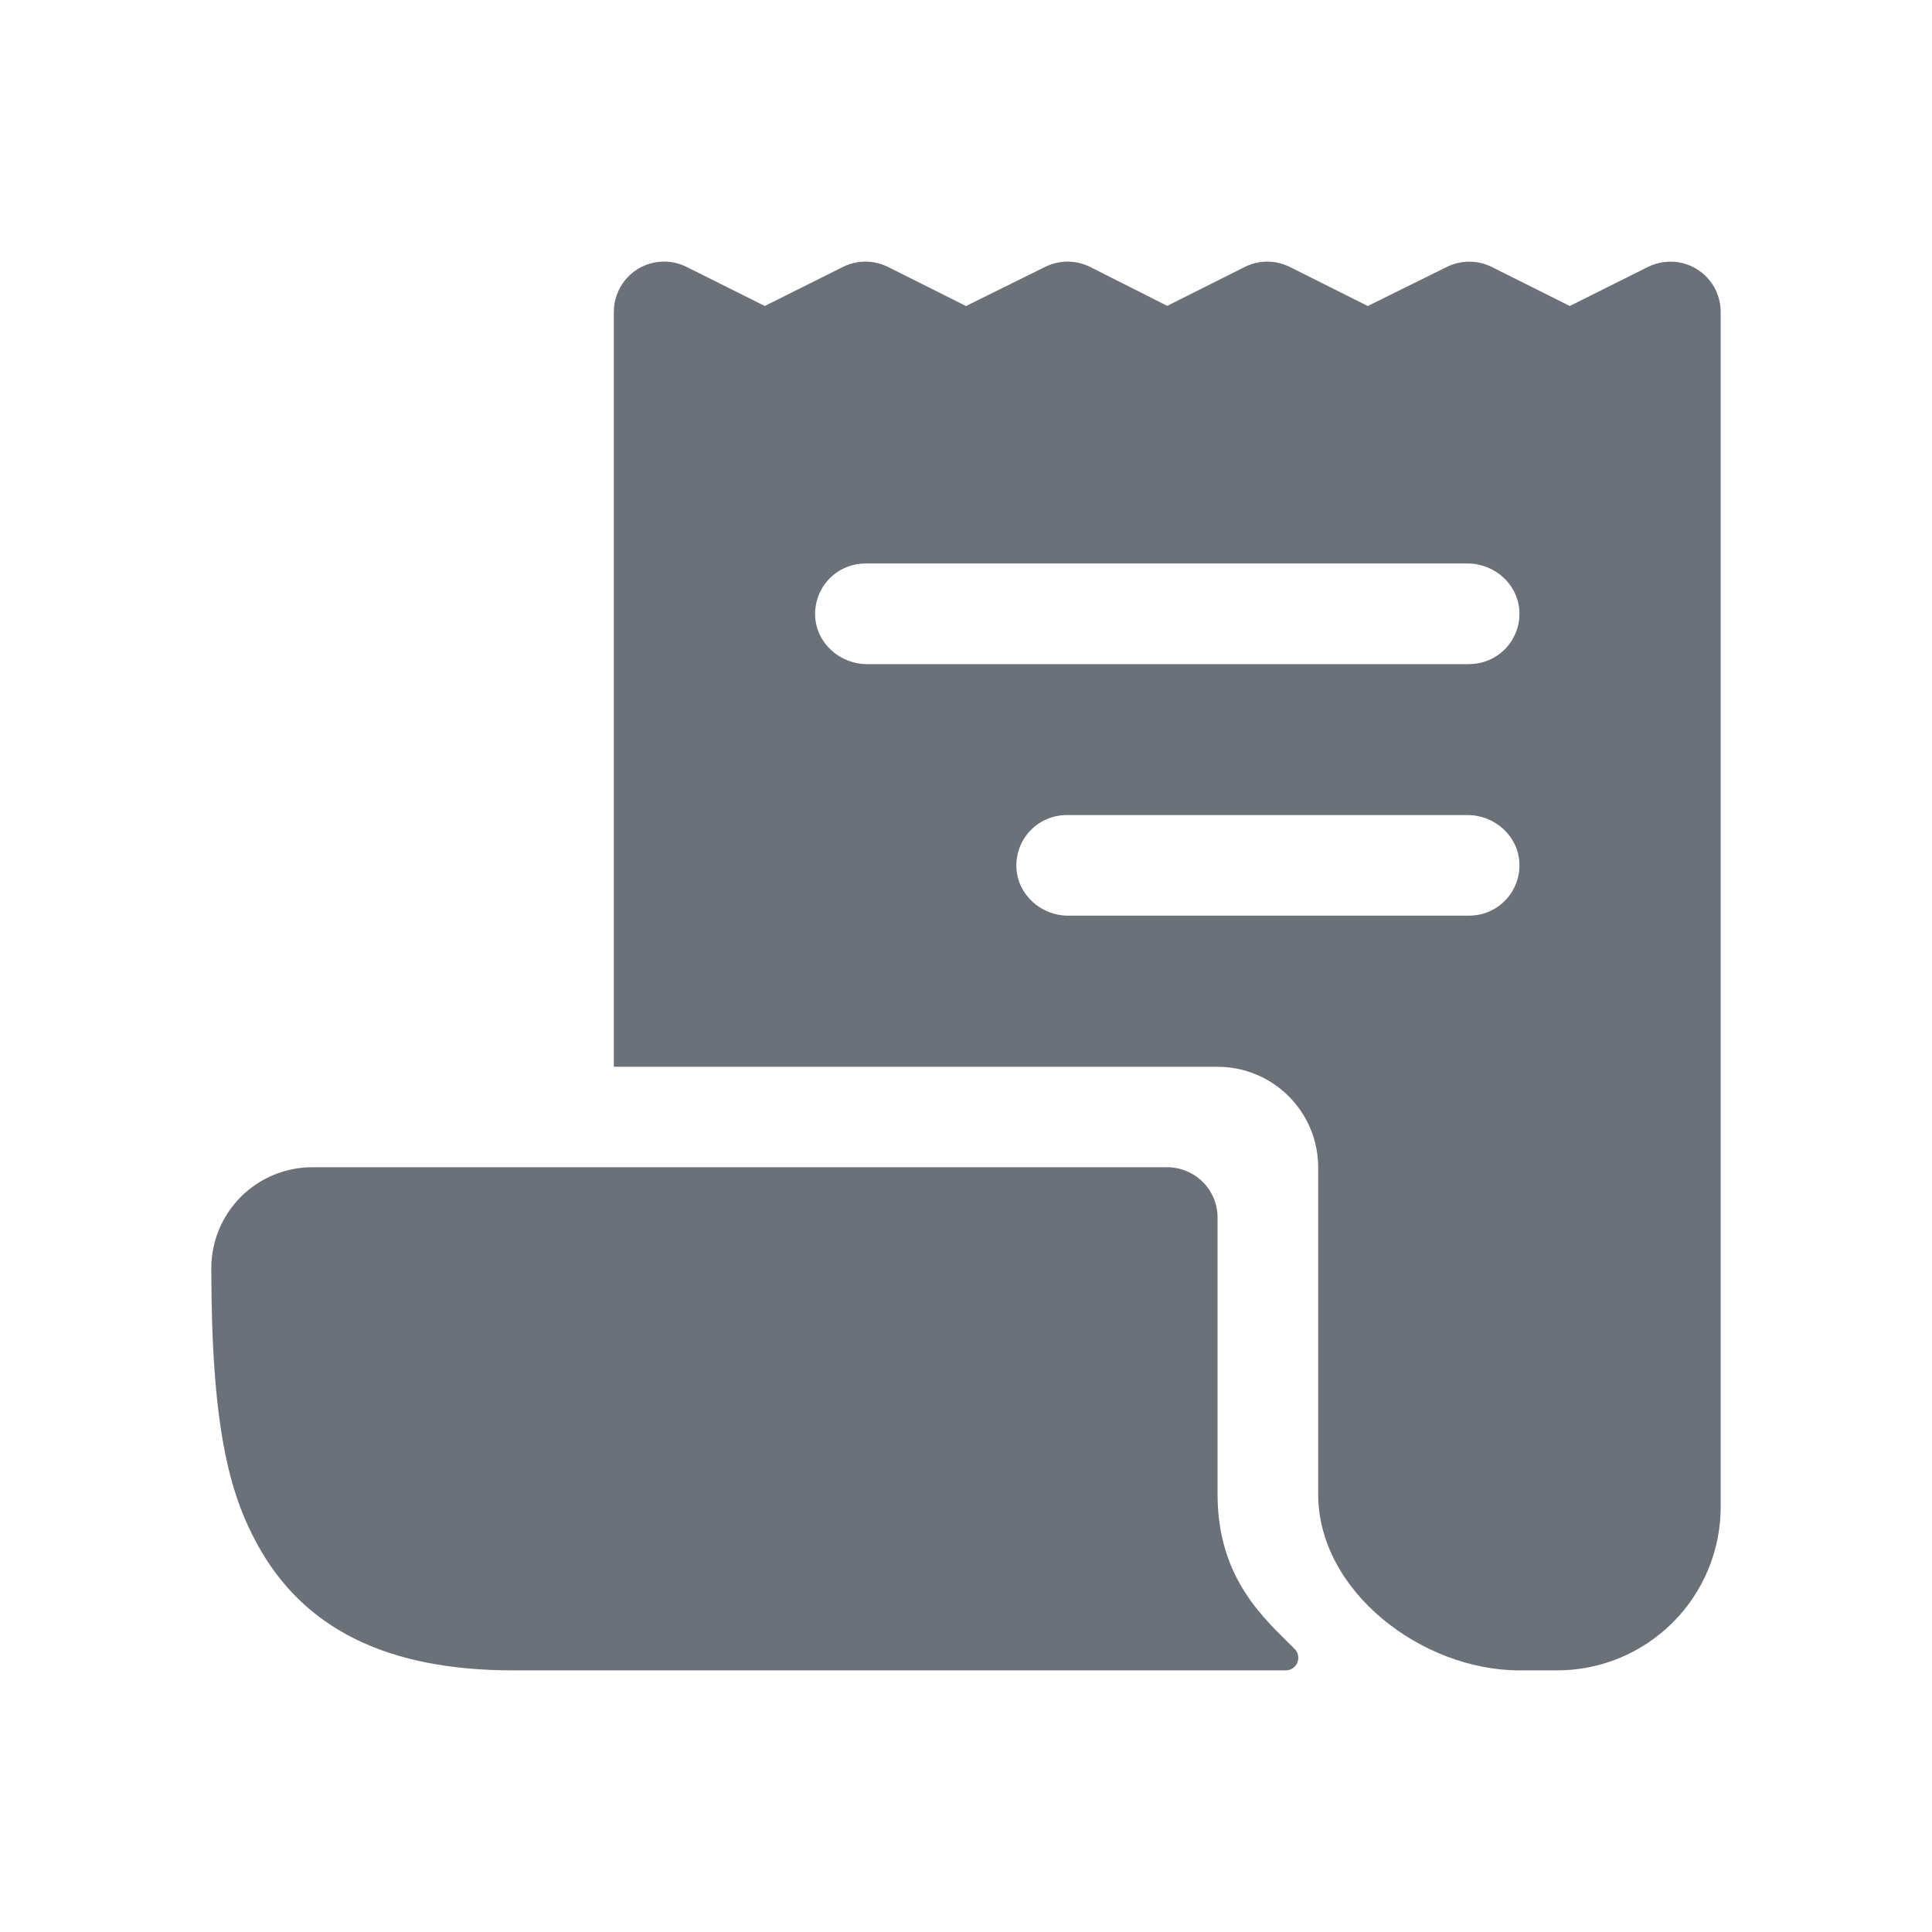
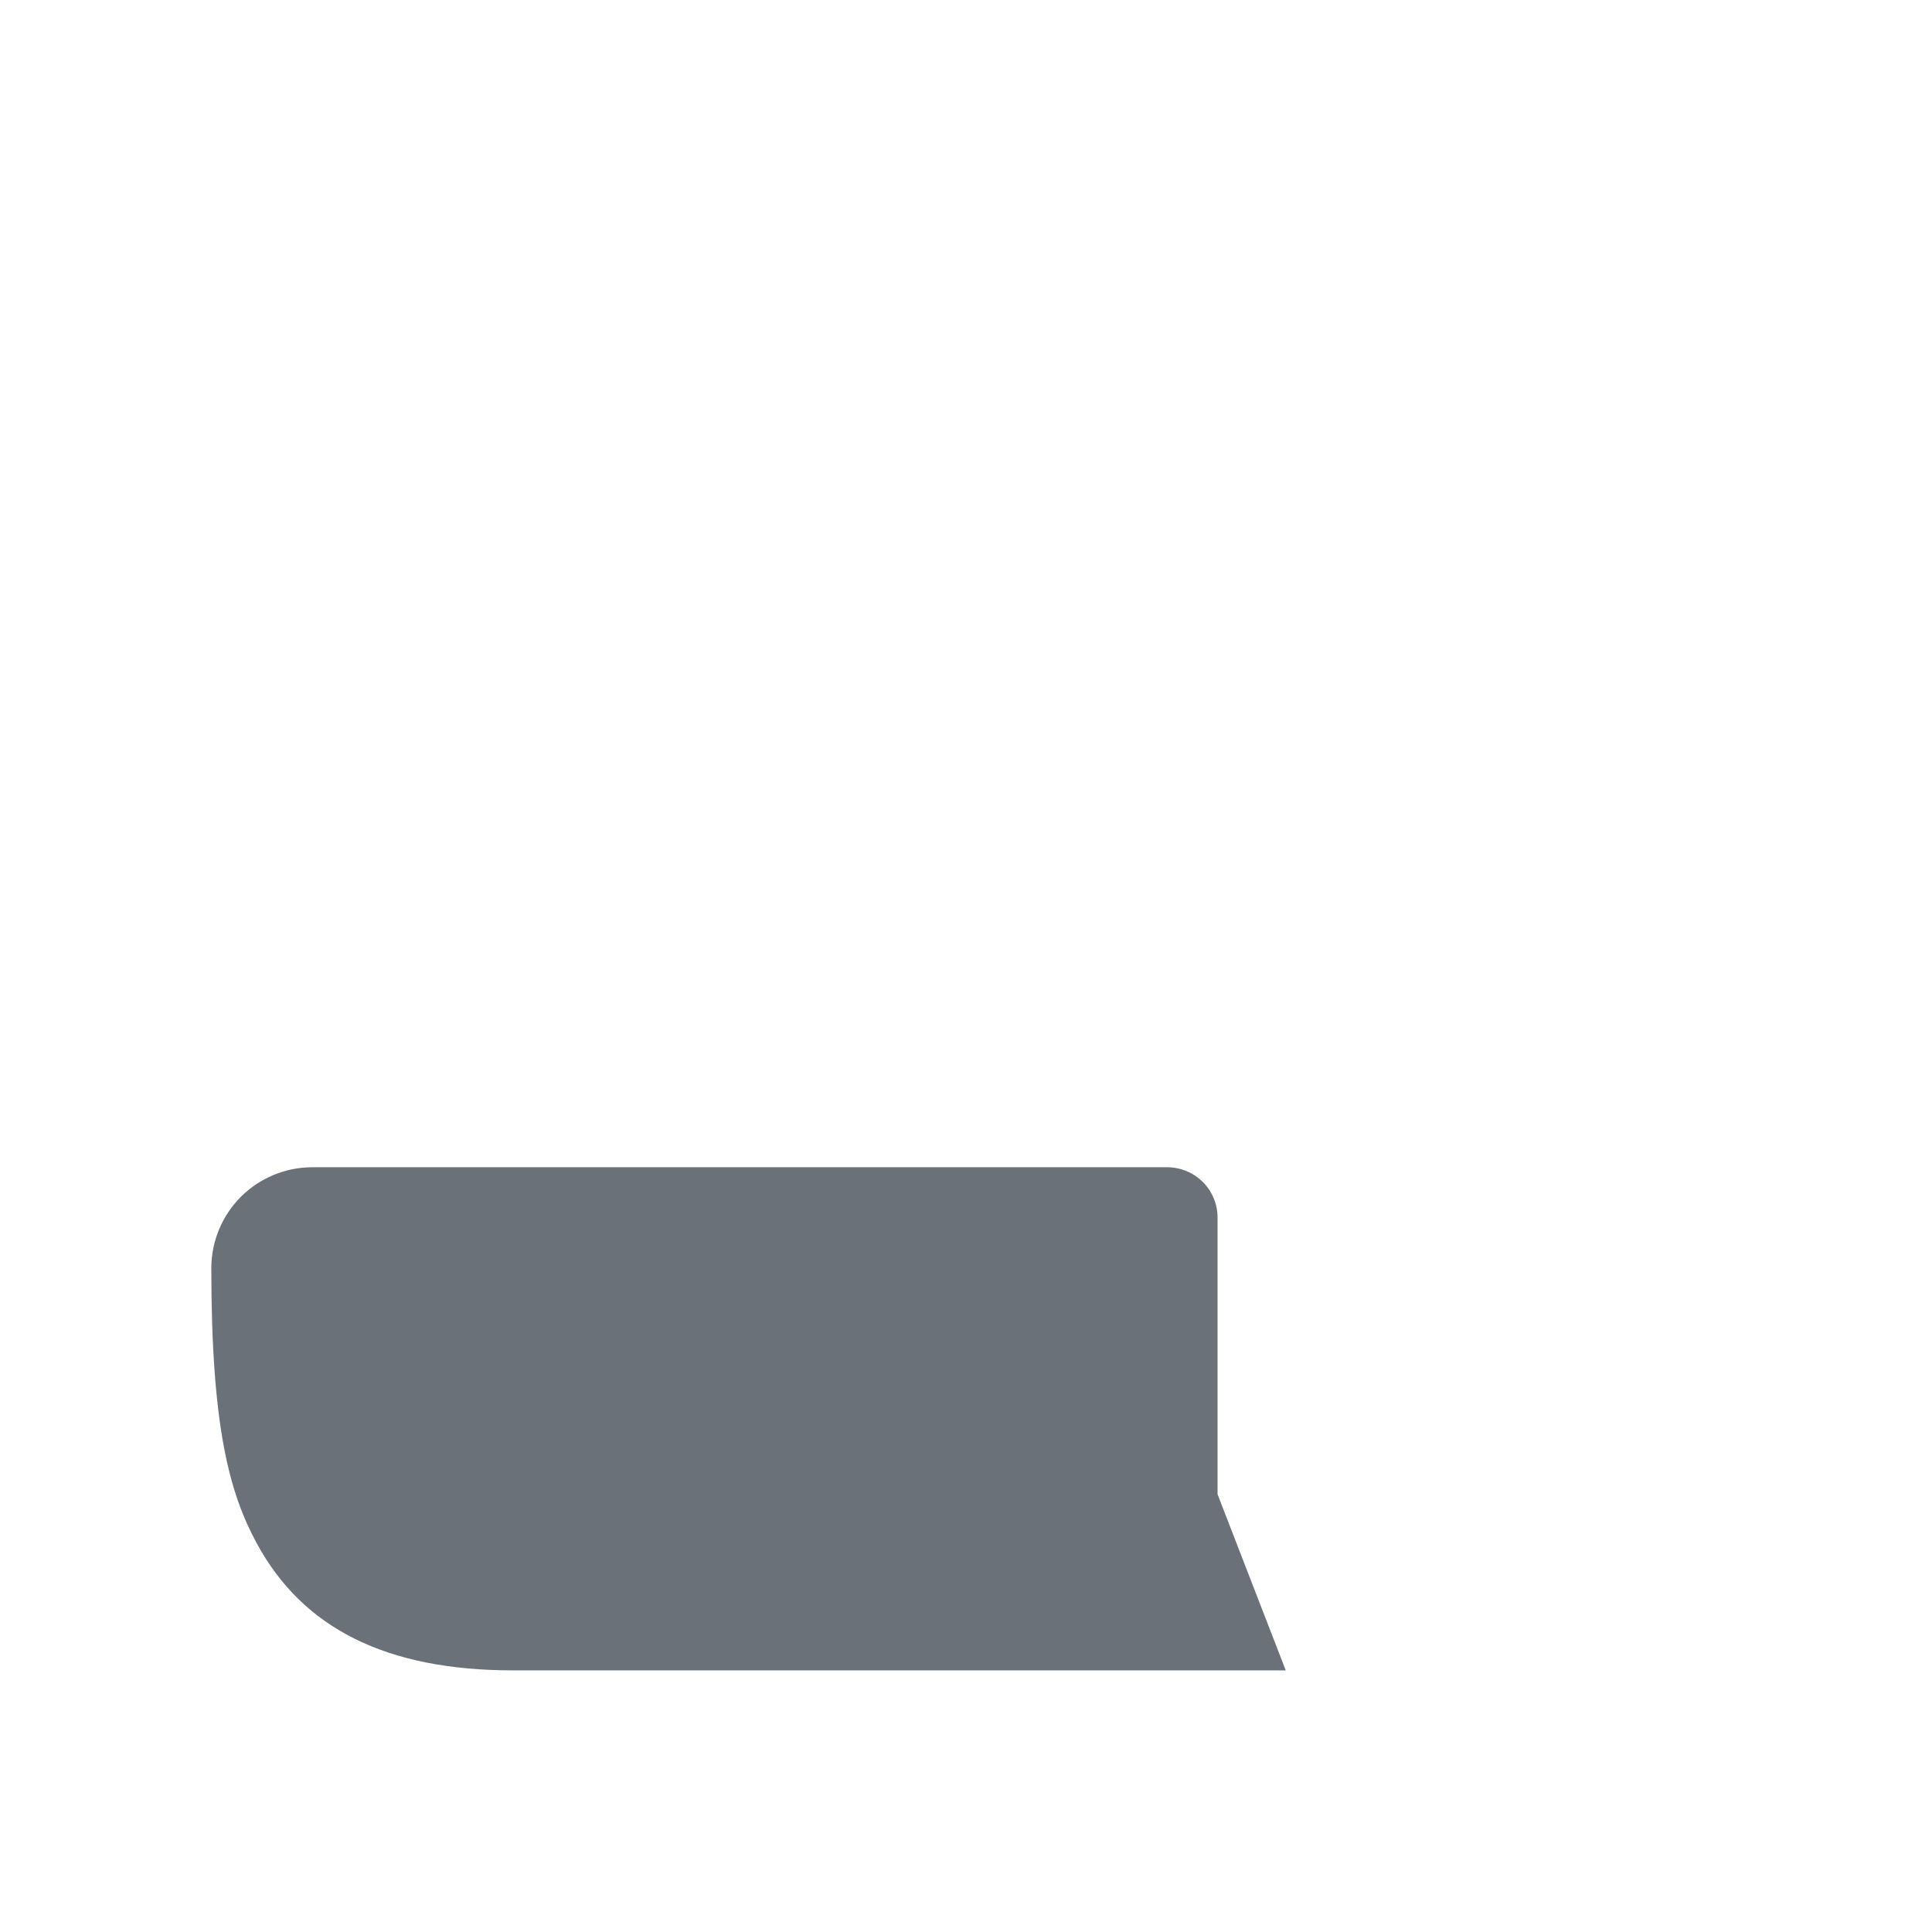
<svg xmlns="http://www.w3.org/2000/svg" width="48" height="48" fill="none" viewBox="0 0 48 48">
-   <path fill="#6B7179" d="M41.799 6.535c-.296-.07-.607-.032-.877.107L39 7.602l-1.938-.97c-.174-.086-.365-.131-.559-.131-.194 0-.385.045-.559.132l-1.962.97-1.935-.97c-.175-.088-.367-.133-.562-.133-.194 0-.386.045-.56.133L29 7.599l-1.91-.964c-.174-.088-.366-.134-.56-.135-.195-.001-.387.044-.562.13l-1.968.973-1.938-.971c-.174-.087-.365-.132-.56-.132-.194 0-.386.045-.56.132l-1.942.97-1.941-.97c-.25-.126-.535-.163-.81-.108-.274.056-.521.202-.703.416-.195.232-.3.528-.296.832V26.5l.004.004H30.25c.663 0 1.298.263 1.767.732.47.469.733 1.105.733 1.768v8.12c0 2.417 2.583 4.376 5 4.376h.937c1.078 0 2.11-.428 2.873-1.19.762-.762 1.19-1.795 1.19-2.873V7.75c0-.28-.094-.552-.266-.772-.173-.22-.414-.376-.686-.443zM36.501 22.75H26.54c-.675 0-1.258-.519-1.288-1.194-.007-.169.02-.337.079-.495.059-.158.15-.303.266-.425.117-.122.257-.22.412-.285.156-.067.323-.101.492-.101h9.96c.675 0 1.258.518 1.288 1.194.008.168-.019.337-.078.495-.06.158-.15.302-.267.424-.117.122-.257.22-.412.286-.155.066-.322.1-.491.1zm0-6.25H21.54c-.675 0-1.258-.519-1.288-1.194-.007-.169.02-.337.079-.495.059-.158.15-.303.266-.425.117-.122.257-.22.412-.285.156-.067.323-.101.492-.101h14.96c.675 0 1.258.518 1.288 1.194.008.168-.019.337-.078.495-.06.158-.15.302-.267.424-.117.122-.257.22-.412.286-.155.066-.322.1-.491.1z" />
-   <path fill="#6B7179" d="M30.25 37.125V30.25c0-.331-.132-.65-.366-.884C29.649 29.132 29.33 29 29 29H7.75c-.663.002-1.298.267-1.767.736-.468.47-.732 1.105-.733 1.768 0 3.95.452 5.591 1.13 6.841 1.15 2.123 3.234 3.155 6.37 3.155h19.194c.061 0 .122-.018.173-.052.051-.034.092-.083.115-.14.024-.057.03-.12.019-.18-.012-.06-.041-.116-.085-.16-.739-.741-1.916-1.734-1.916-3.843z" />
+   <path fill="#6B7179" d="M30.25 37.125V30.25c0-.331-.132-.65-.366-.884C29.649 29.132 29.33 29 29 29H7.75c-.663.002-1.298.267-1.767.736-.468.47-.732 1.105-.733 1.768 0 3.95.452 5.591 1.13 6.841 1.15 2.123 3.234 3.155 6.37 3.155h19.194z" />
</svg>